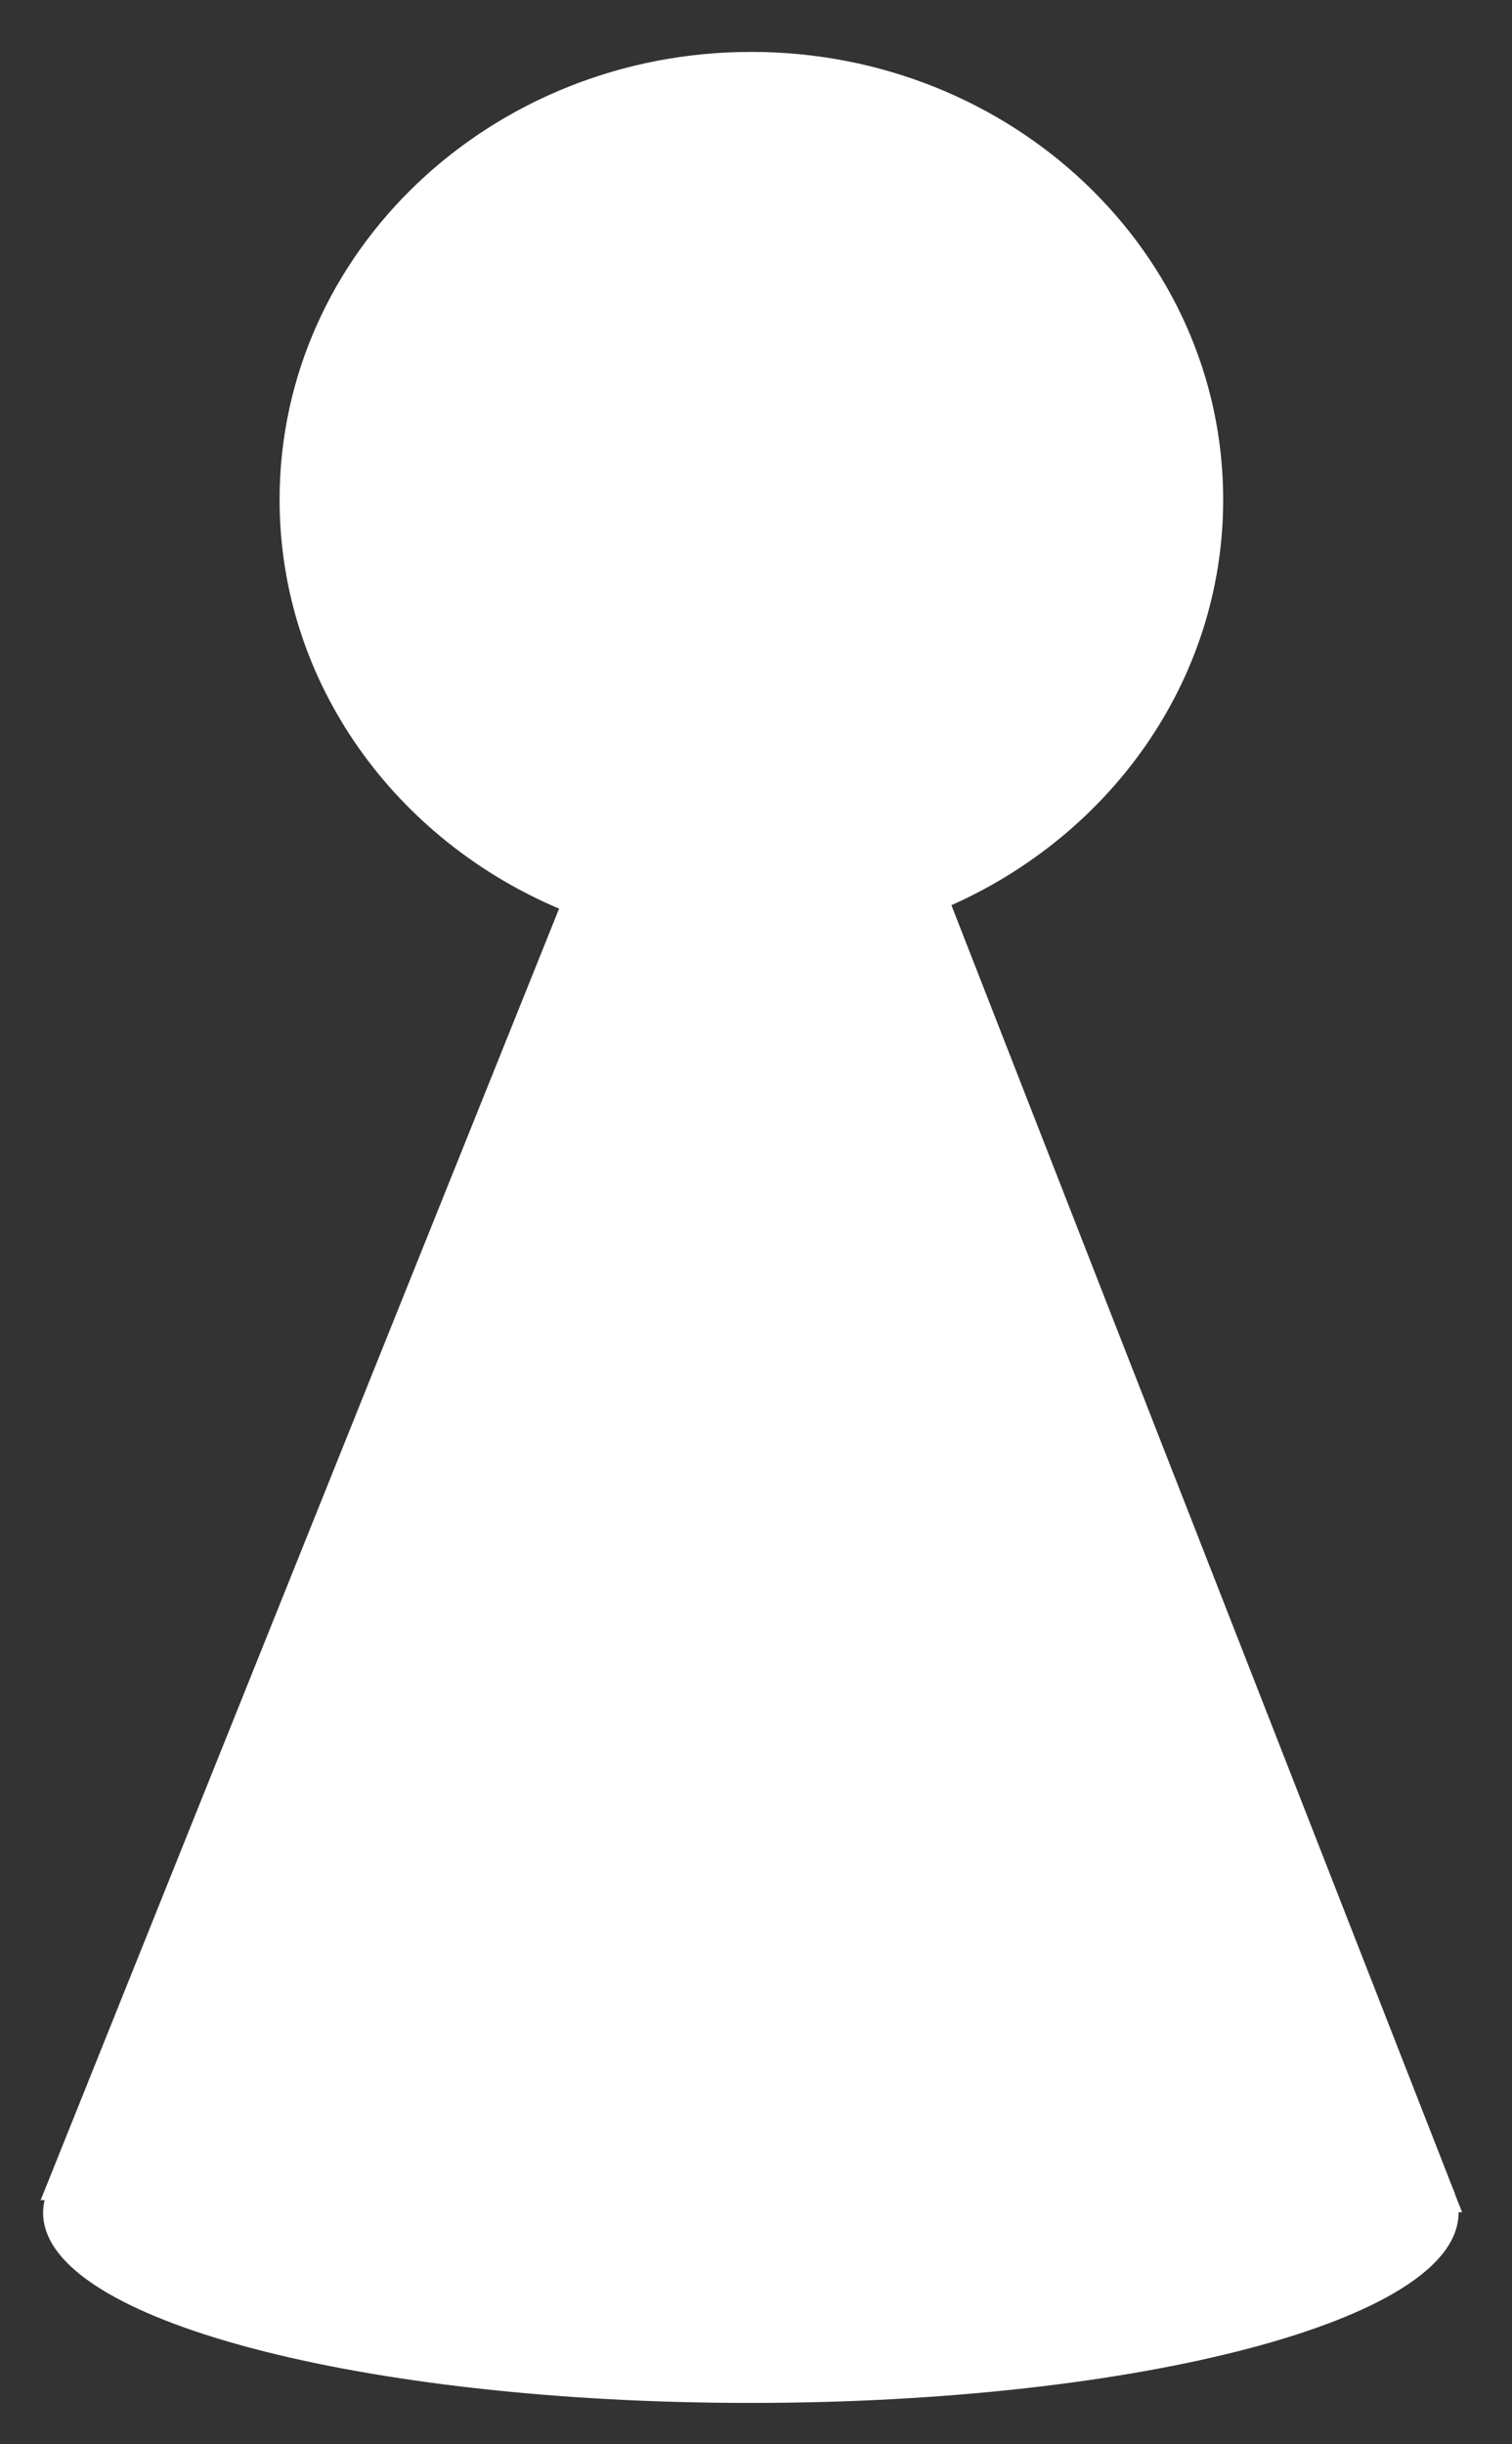
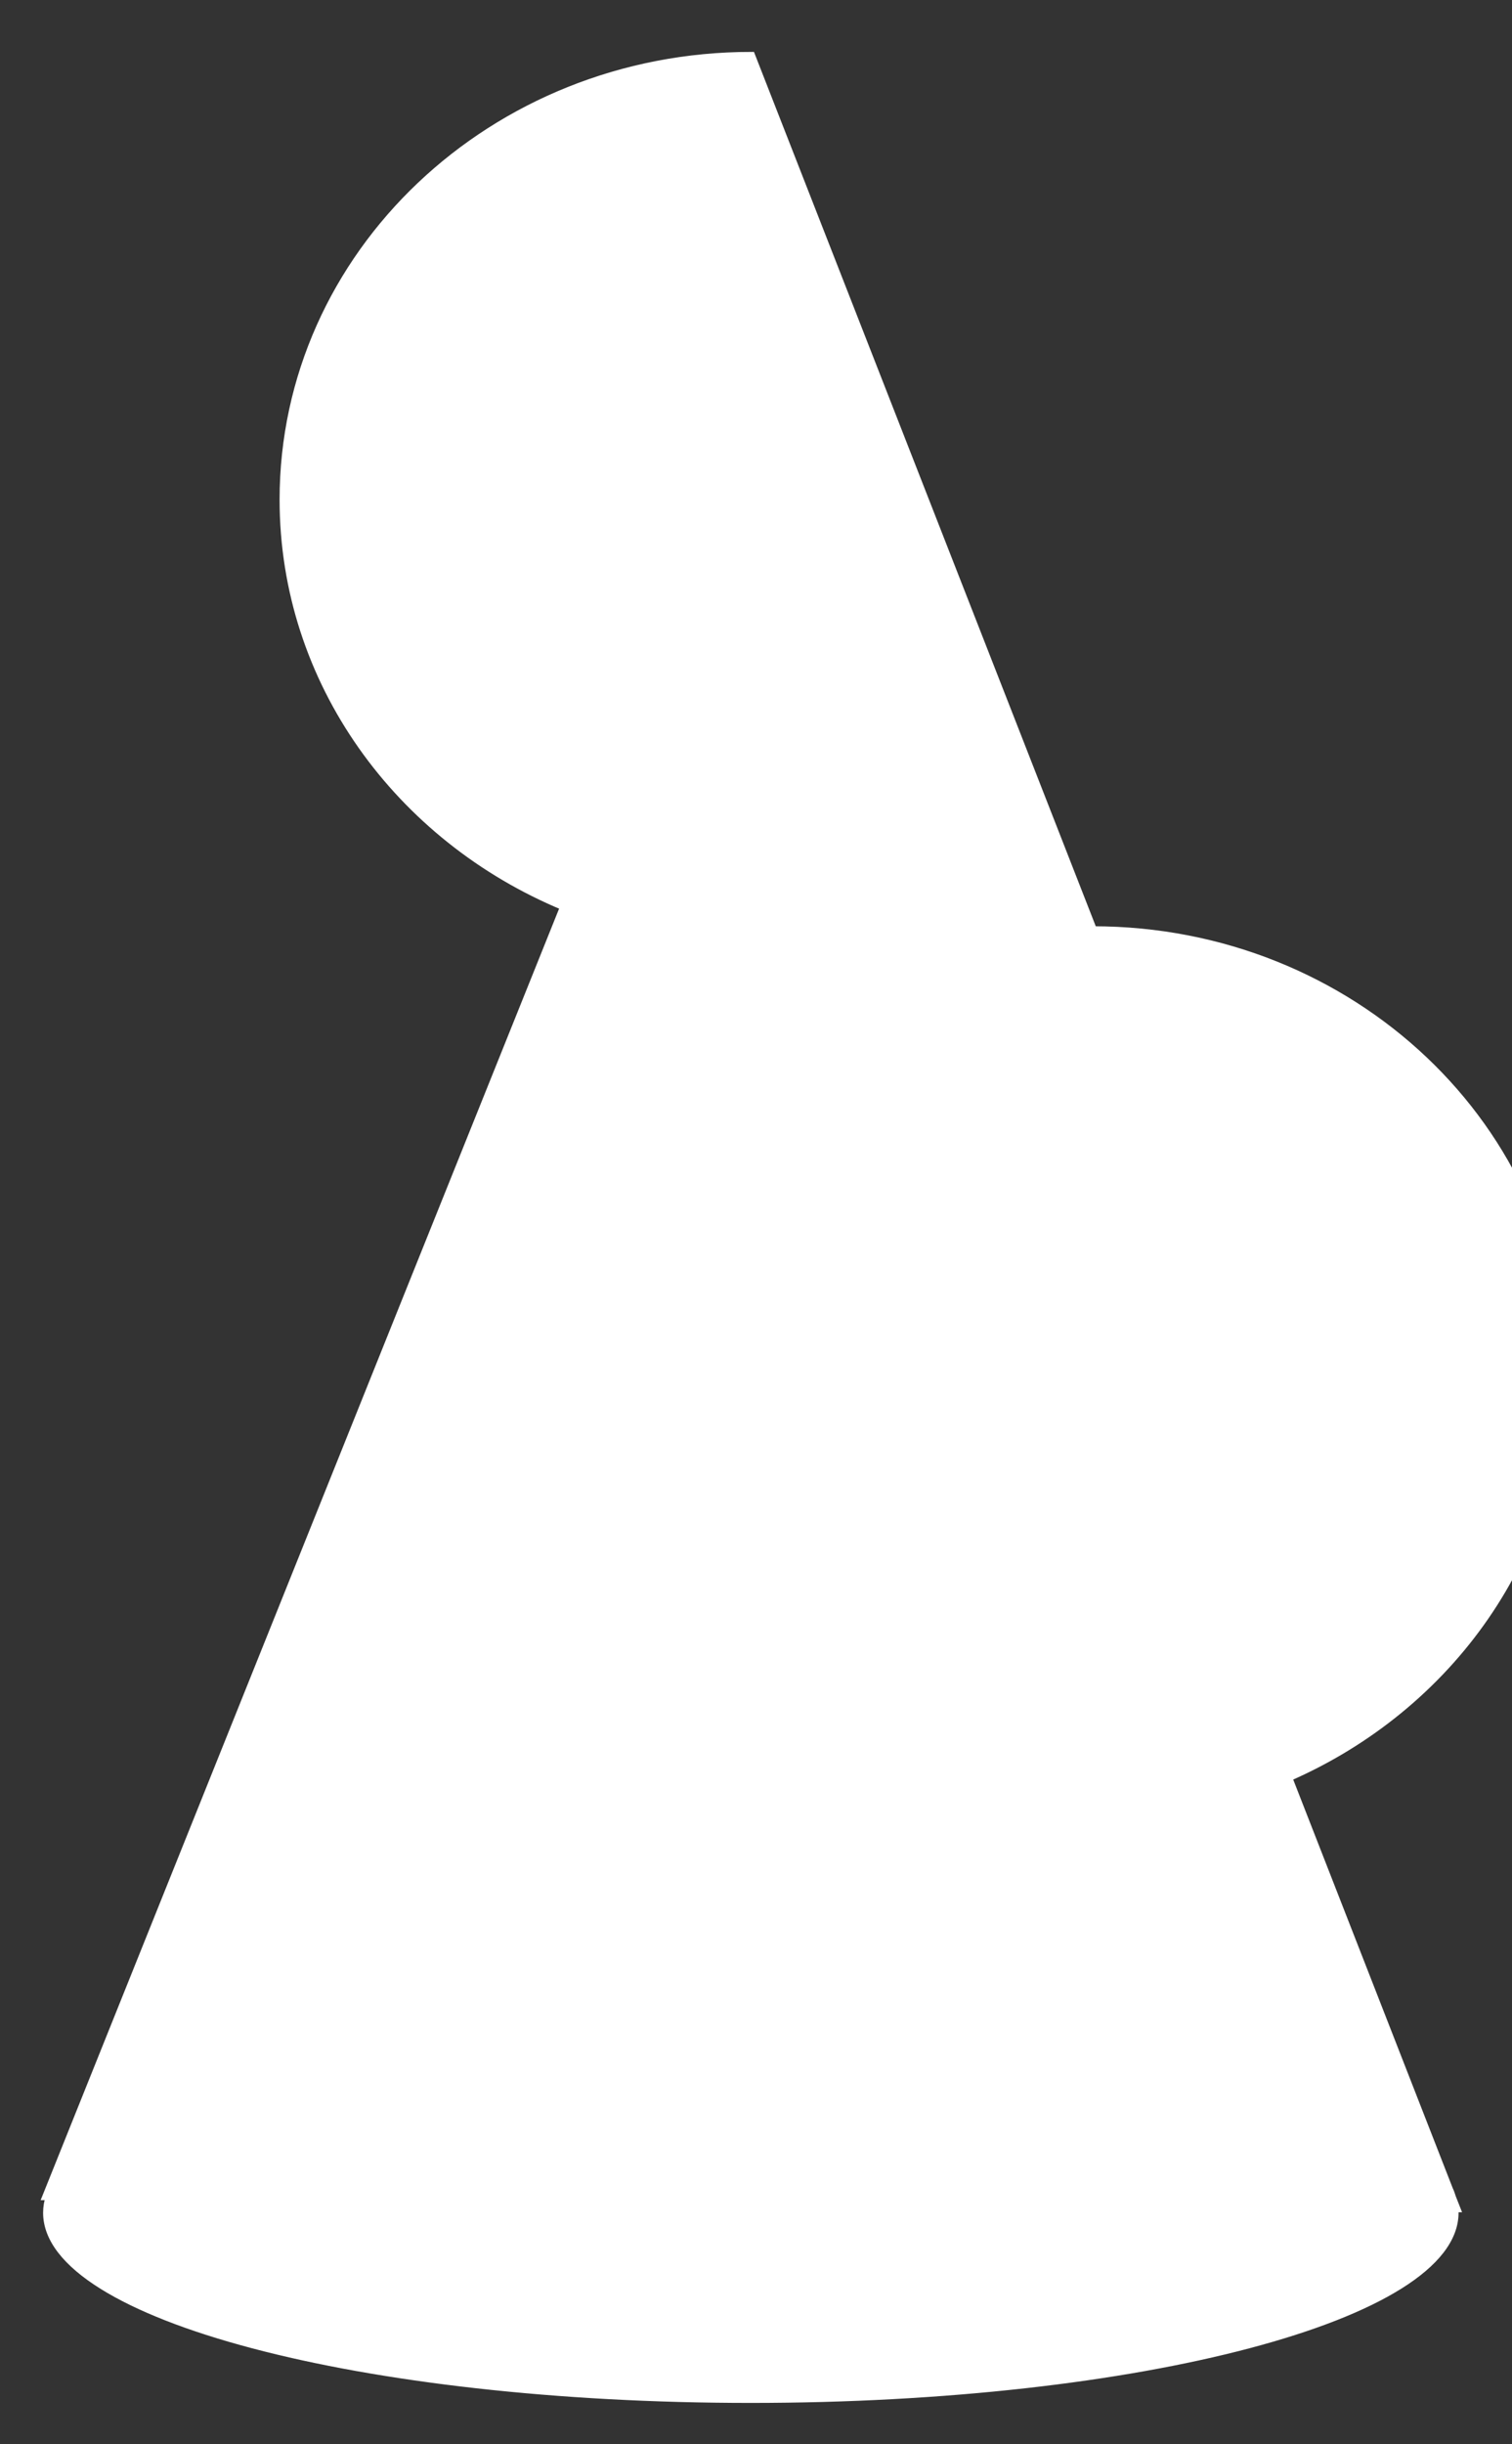
<svg xmlns="http://www.w3.org/2000/svg" width="650" height="1050">
  <rect width="100%" height="100%" fill="#333333" stroke="none" />
  <g>
    <title>Layer 1</title>
    <g id="layer1">
-       <path fill="#ffffff" stroke="#ffffff" stroke-width="3.413" stroke-miterlimit="4" stroke-dashoffset="0" id="path2931" d="m322.958,24c-111.063,0 -201.057,85.329 -201.057,190.635c0,78.193 49.628,145.357 120.658,174.778l-69.527,172.966l-153.032,381.045l1.434,0c-0.79,2.357 -1.195,4.725 -1.195,7.136c0,44.187 135.379,79.973 302.48,79.973c167.101,0 302.599,-35.786 302.599,-79.973c0,-0.652 -0.06,-1.277 -0.119,-1.925l0.836,0l-1.792,-4.531c-0.357,-1.176 -0.766,-2.351 -1.314,-3.512l-146.939,-375.608l-69.169,-177.043c69.185,-30.144 117.312,-96.383 117.312,-173.306c0,-105.307 -90.112,-190.635 -201.175,-190.635l0,0z" />
+       <path fill="#ffffff" stroke="#ffffff" stroke-width="3.413" stroke-miterlimit="4" stroke-dashoffset="0" id="path2931" d="m322.958,24c-111.063,0 -201.057,85.329 -201.057,190.635c0,78.193 49.628,145.357 120.658,174.778l-69.527,172.966l-153.032,381.045l1.434,0c-0.79,2.357 -1.195,4.725 -1.195,7.136c0,44.187 135.379,79.973 302.48,79.973c167.101,0 302.599,-35.786 302.599,-79.973c0,-0.652 -0.06,-1.277 -0.119,-1.925l0.836,0l-1.792,-4.531c-0.357,-1.176 -0.766,-2.351 -1.314,-3.512l-69.169,-177.043c69.185,-30.144 117.312,-96.383 117.312,-173.306c0,-105.307 -90.112,-190.635 -201.175,-190.635l0,0z" />
    </g>
  </g>
</svg>